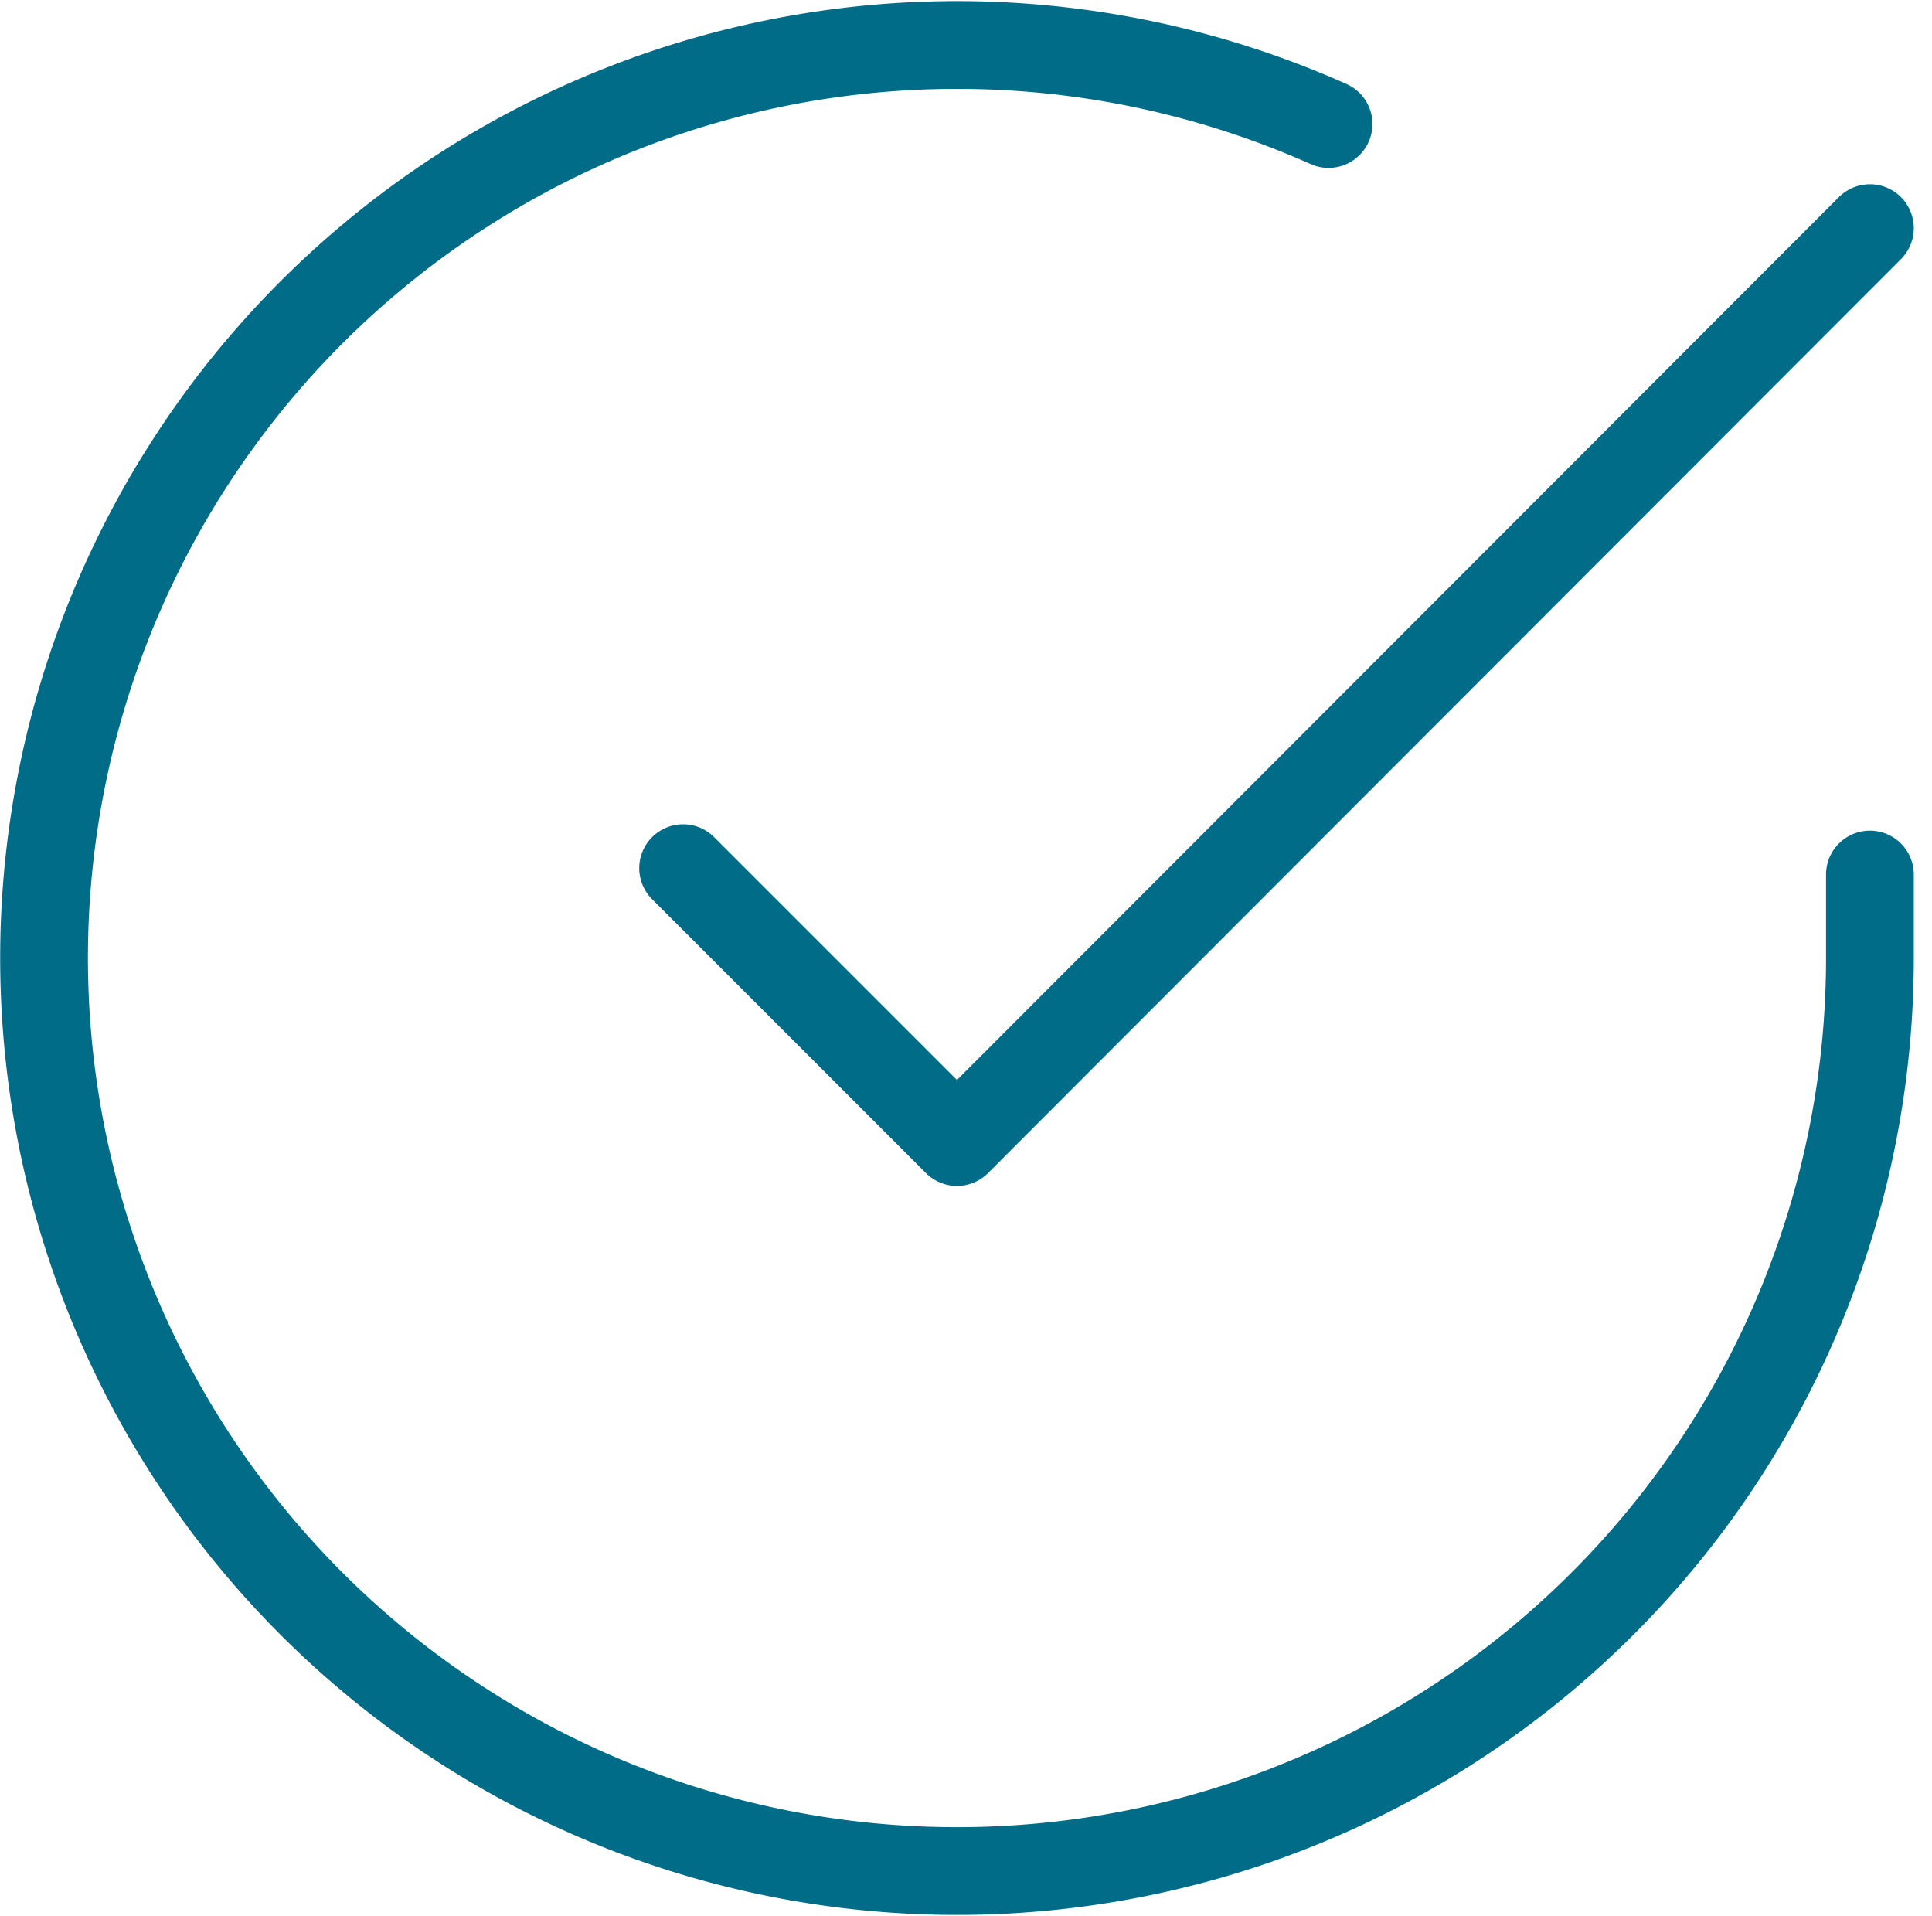
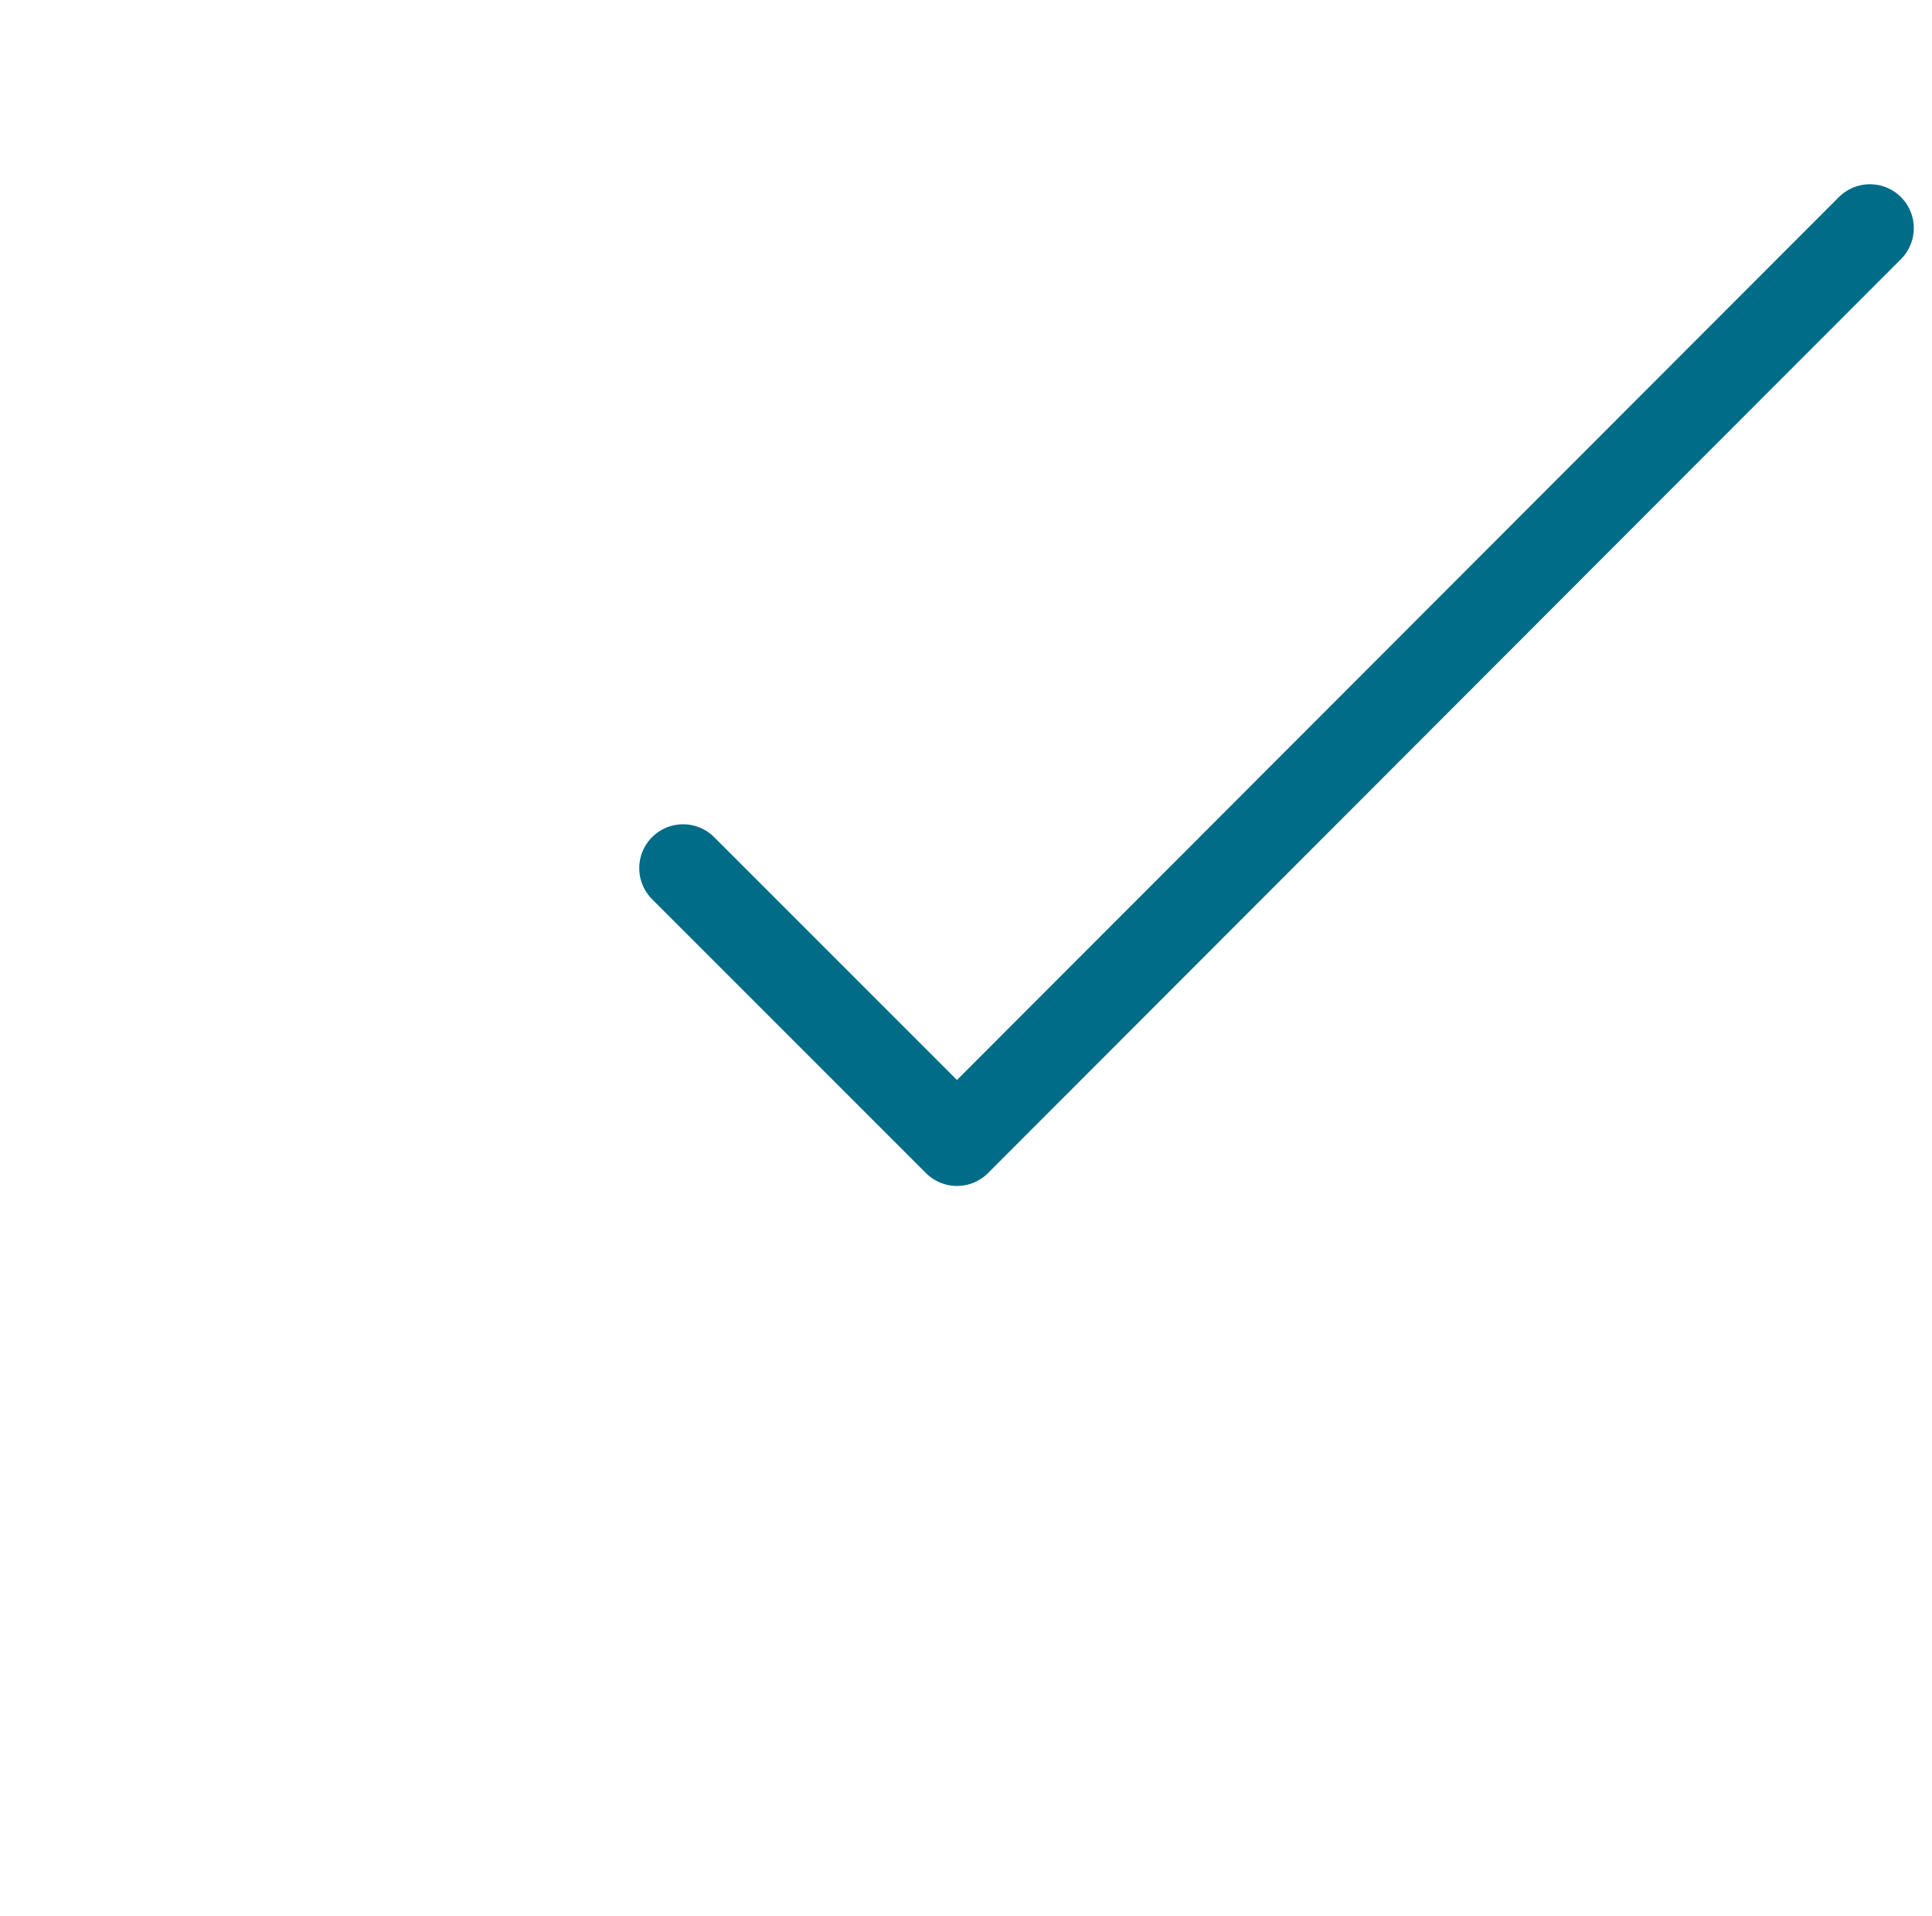
<svg xmlns="http://www.w3.org/2000/svg" width="66.042" height="65.495" viewBox="0 0 66.042 65.495">
  <g id="Icon_feather-check-circle" data-name="Icon feather-check-circle" transform="translate(-1.494 -1.455)">
-     <path id="Tracé_5193" data-name="Tracé 5193" d="M65.414,31.346v2.871A31.207,31.207,0,1,1,46.908,5.694" transform="translate(0 0)" fill="none" stroke="#006c88" stroke-linecap="round" stroke-linejoin="round" stroke-width="3" />
    <path id="Tracé_5194" data-name="Tracé 5194" d="M54.069,6,22.862,37.238,13.5,27.876" transform="translate(11.345 3.252)" fill="none" stroke="#006c88" stroke-linecap="round" stroke-linejoin="round" stroke-width="3" />
  </g>
</svg>